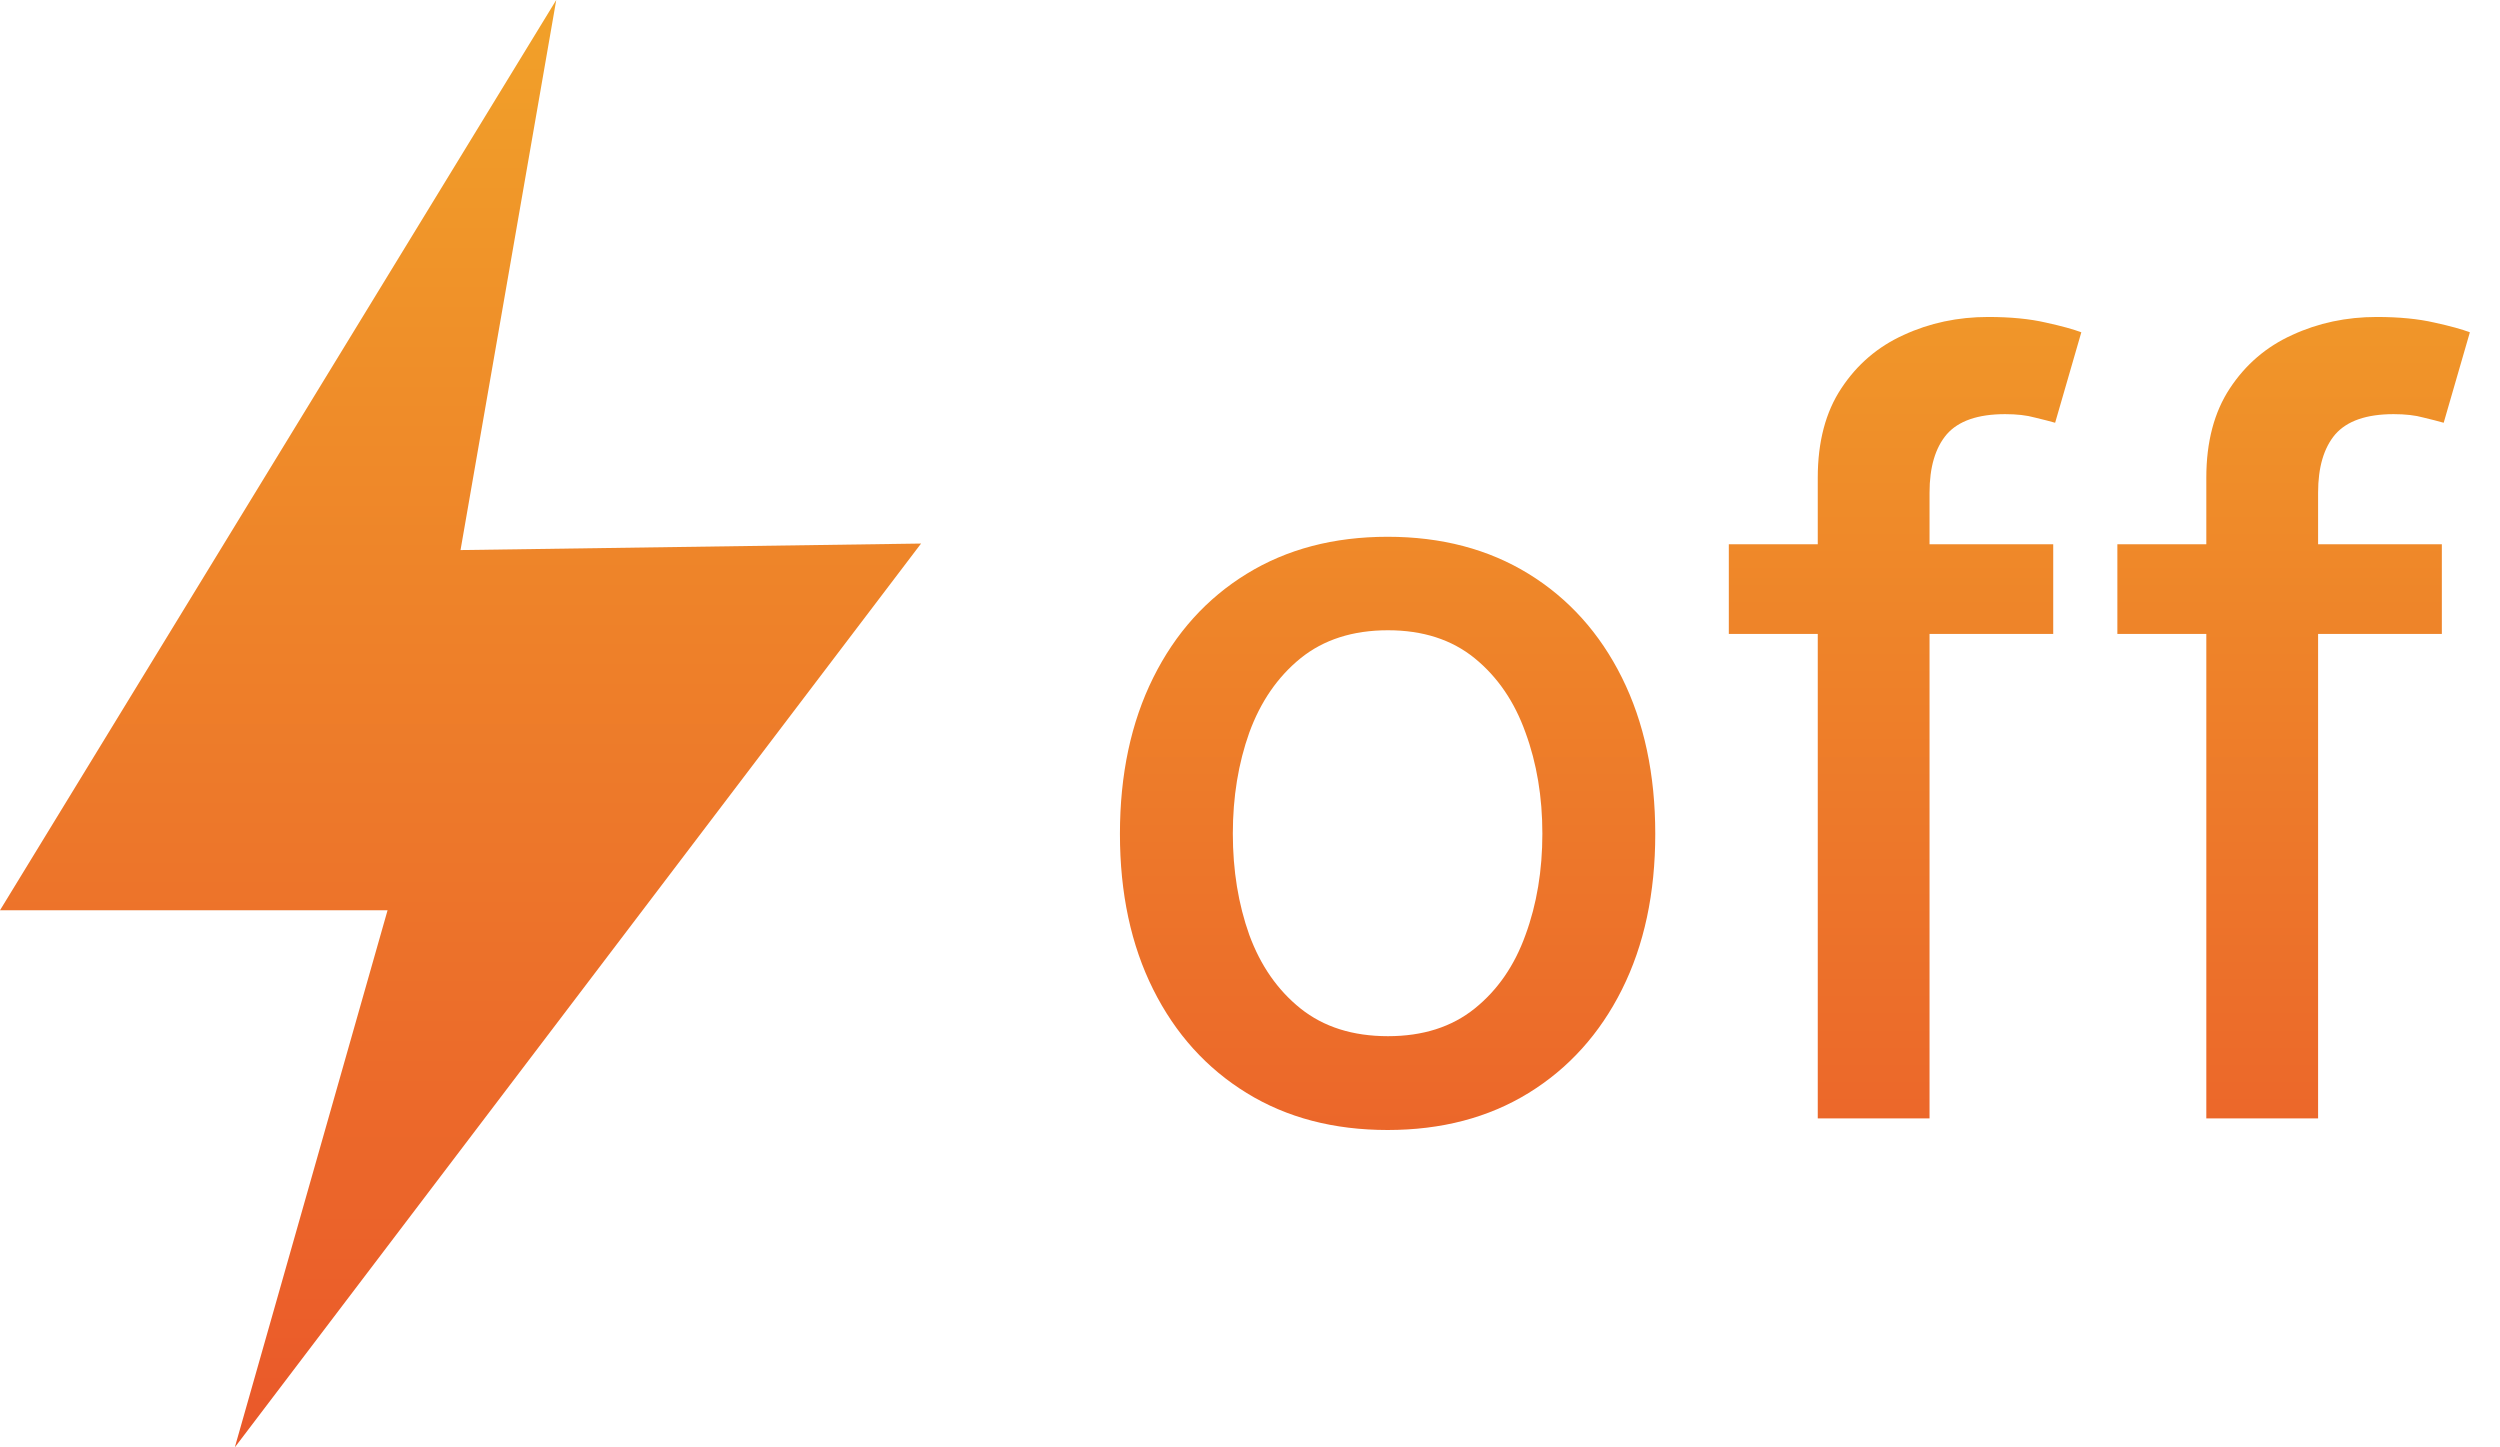
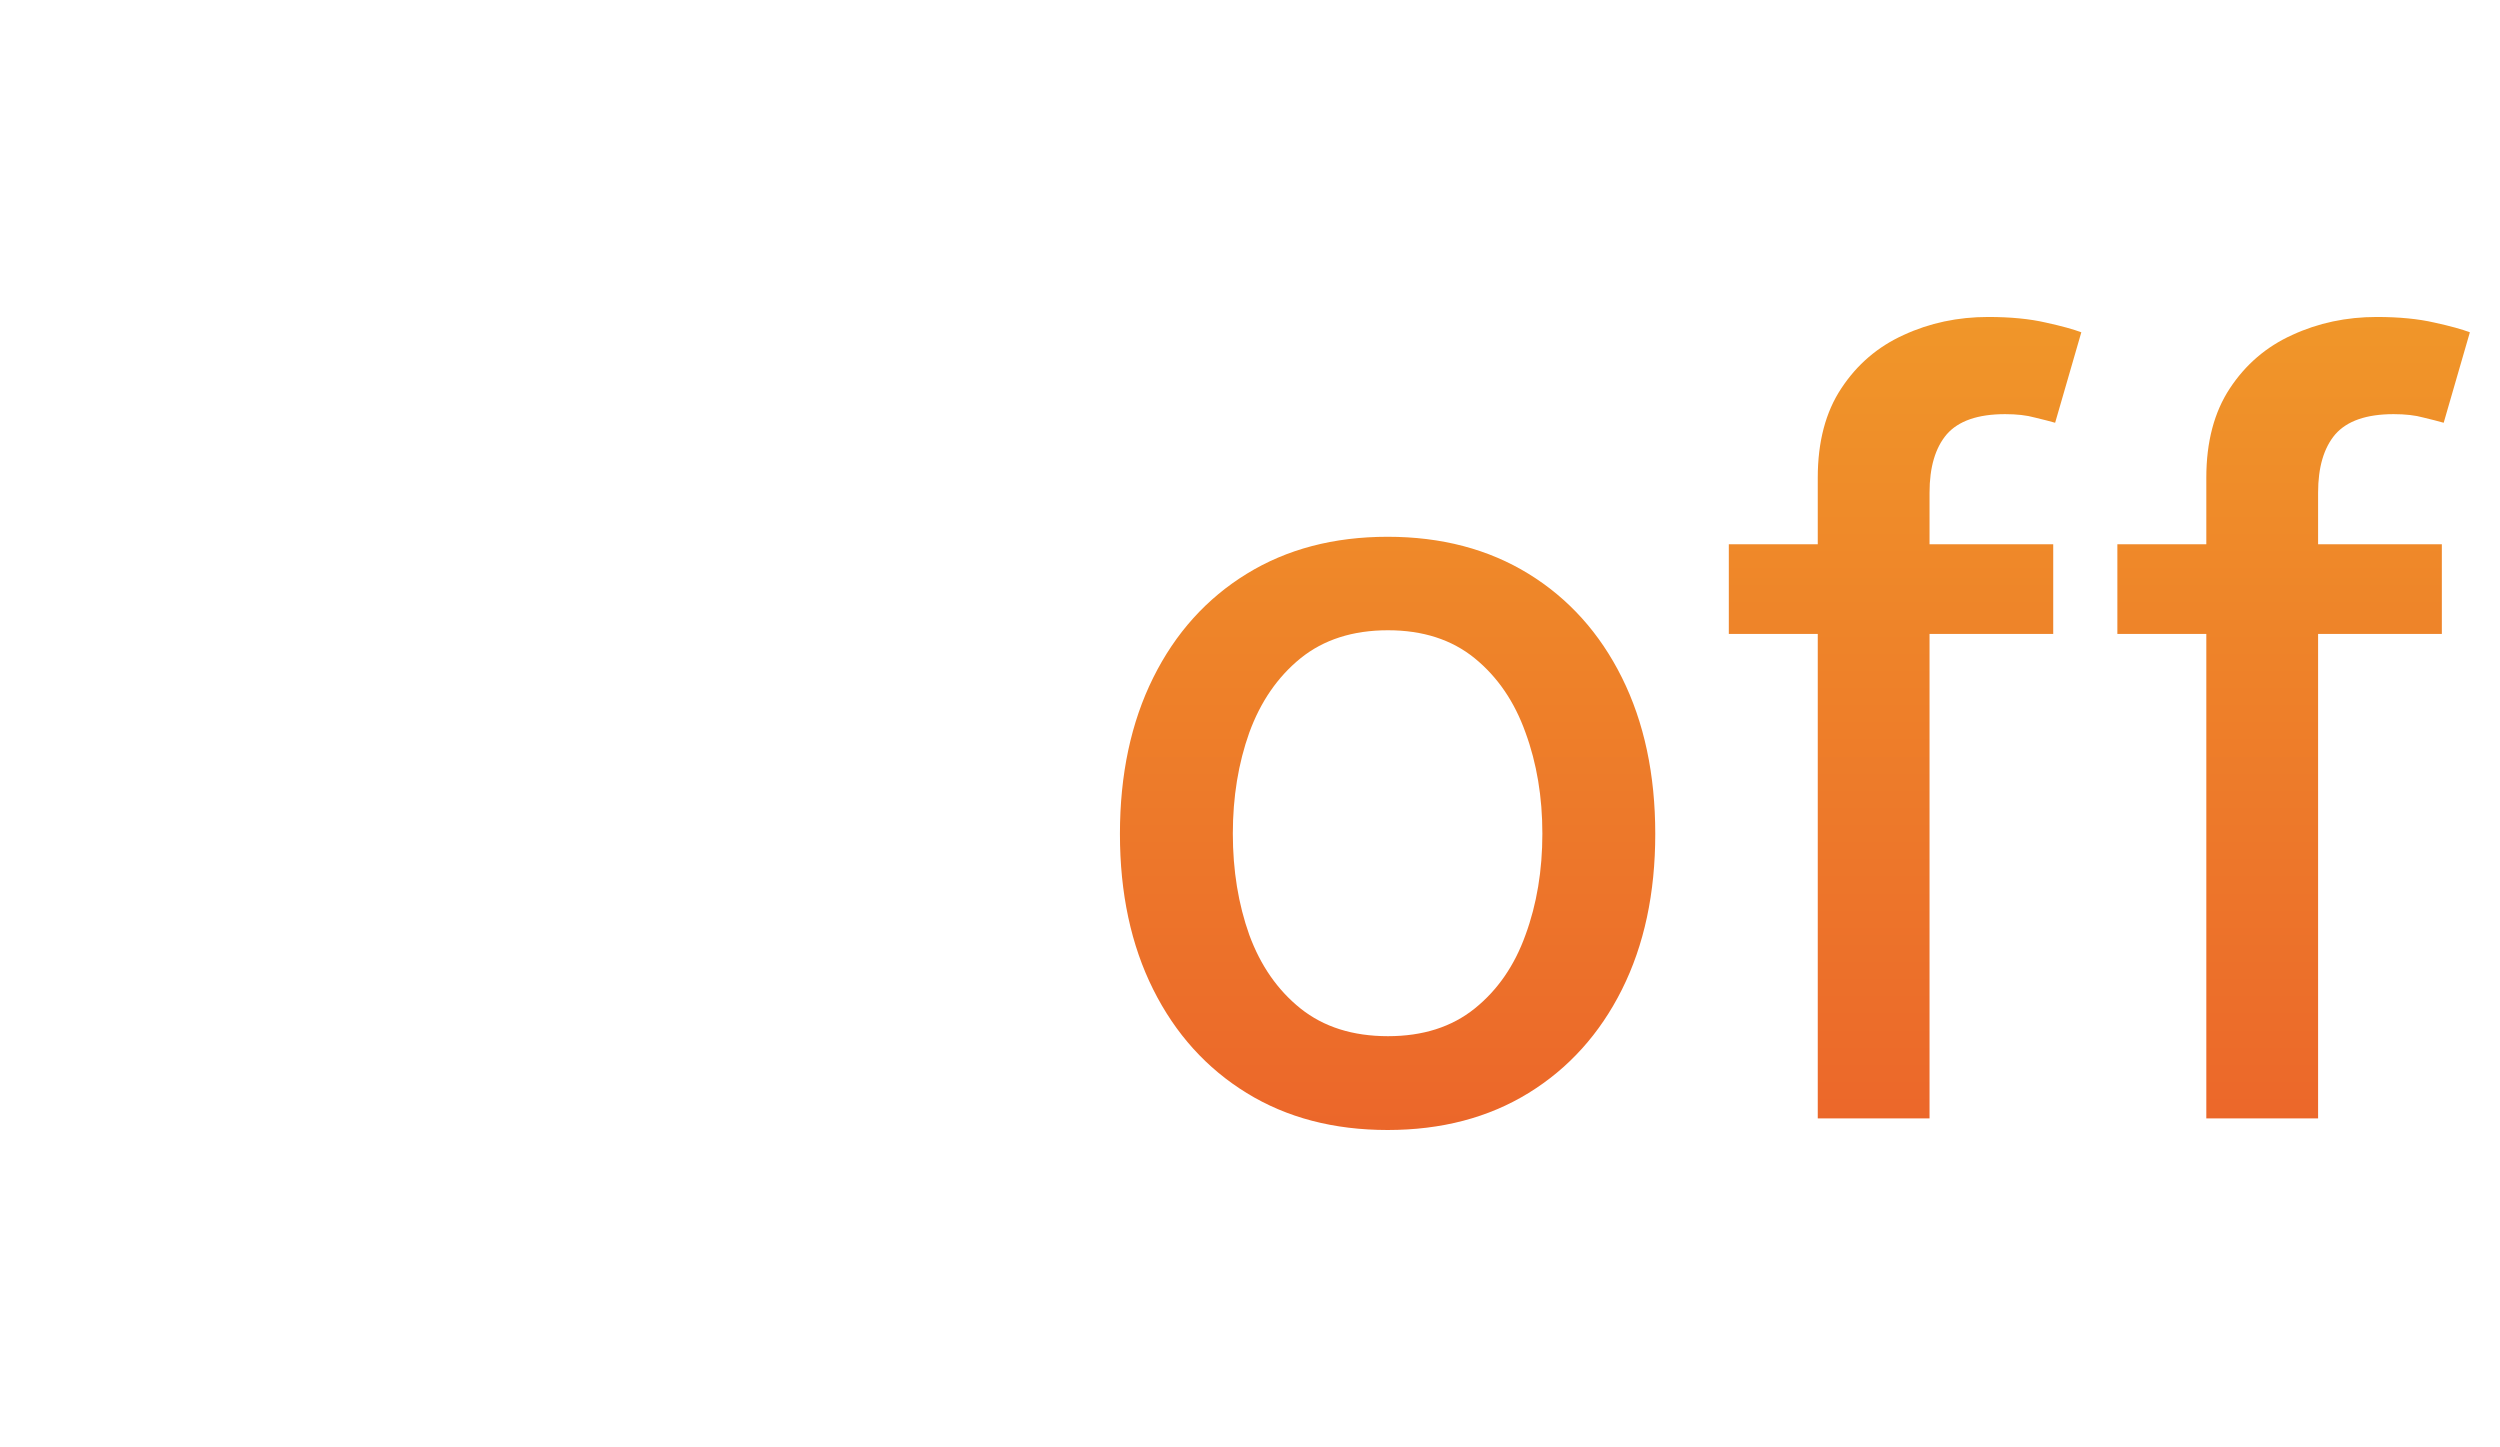
<svg xmlns="http://www.w3.org/2000/svg" width="38" height="22" viewBox="0 0 38 22" fill="none">
  <path d="M21.092 17.176C20.273 17.176 19.559 16.989 18.95 16.614C18.34 16.239 17.866 15.714 17.529 15.04C17.192 14.366 17.023 13.578 17.023 12.676C17.023 11.771 17.192 10.979 17.529 10.301C17.866 9.623 18.34 9.097 18.95 8.722C19.559 8.347 20.273 8.159 21.092 8.159C21.91 8.159 22.624 8.347 23.234 8.722C23.843 9.097 24.317 9.623 24.654 10.301C24.991 10.979 25.16 11.771 25.16 12.676C25.16 13.578 24.991 14.366 24.654 15.04C24.317 15.714 23.843 16.239 23.234 16.614C22.624 16.989 21.91 17.176 21.092 17.176ZM21.097 15.75C21.628 15.75 22.067 15.61 22.416 15.329C22.764 15.049 23.021 14.676 23.188 14.21C23.359 13.744 23.444 13.231 23.444 12.671C23.444 12.114 23.359 11.602 23.188 11.136C23.021 10.667 22.764 10.29 22.416 10.006C22.067 9.722 21.628 9.58 21.097 9.58C20.563 9.58 20.12 9.722 19.768 10.006C19.419 10.29 19.16 10.667 18.989 11.136C18.823 11.602 18.739 12.114 18.739 12.671C18.739 13.231 18.823 13.744 18.989 14.21C19.16 14.676 19.419 15.049 19.768 15.329C20.12 15.61 20.563 15.75 21.097 15.75ZM31.209 8.273V9.636H26.278V8.273H31.209ZM27.63 17V7.261C27.63 6.716 27.749 6.263 27.988 5.903C28.227 5.54 28.543 5.269 28.937 5.091C29.331 4.909 29.759 4.818 30.221 4.818C30.562 4.818 30.854 4.847 31.096 4.903C31.338 4.956 31.518 5.006 31.636 5.051L31.238 6.426C31.158 6.403 31.056 6.377 30.931 6.347C30.806 6.312 30.655 6.295 30.477 6.295C30.064 6.295 29.768 6.398 29.59 6.602C29.416 6.807 29.329 7.102 29.329 7.489V17H27.63ZM37.116 8.273V9.636H32.184V8.273H37.116ZM33.536 17V7.261C33.536 6.716 33.656 6.263 33.894 5.903C34.133 5.54 34.449 5.269 34.843 5.091C35.237 4.909 35.665 4.818 36.127 4.818C36.468 4.818 36.76 4.847 37.002 4.903C37.245 4.956 37.425 5.006 37.542 5.051L37.144 6.426C37.065 6.403 36.962 6.377 36.837 6.347C36.712 6.312 36.561 6.295 36.383 6.295C35.97 6.295 35.675 6.398 35.496 6.602C35.322 6.807 35.235 7.102 35.235 7.489V17H33.536Z" fill="url(#paint0_linear_123_5385)" />
-   <path d="M3.569 22L5.891 13.836H0L8.455 0L7 8.361L14 8.262L3.569 22Z" fill="url(#paint1_linear_123_5385)" />
  <defs>
    <linearGradient id="paint0_linear_123_5385" x1="27" y1="2" x2="27" y2="21" gradientUnits="userSpaceOnUse">
      <stop stop-color="#F1A129" />
      <stop offset="1" stop-color="#EA582A" />
    </linearGradient>
    <linearGradient id="paint1_linear_123_5385" x1="7" y1="0" x2="7" y2="22" gradientUnits="userSpaceOnUse">
      <stop stop-color="#F1A129" />
      <stop offset="1" stop-color="#EA582A" />
    </linearGradient>
  </defs>
</svg>